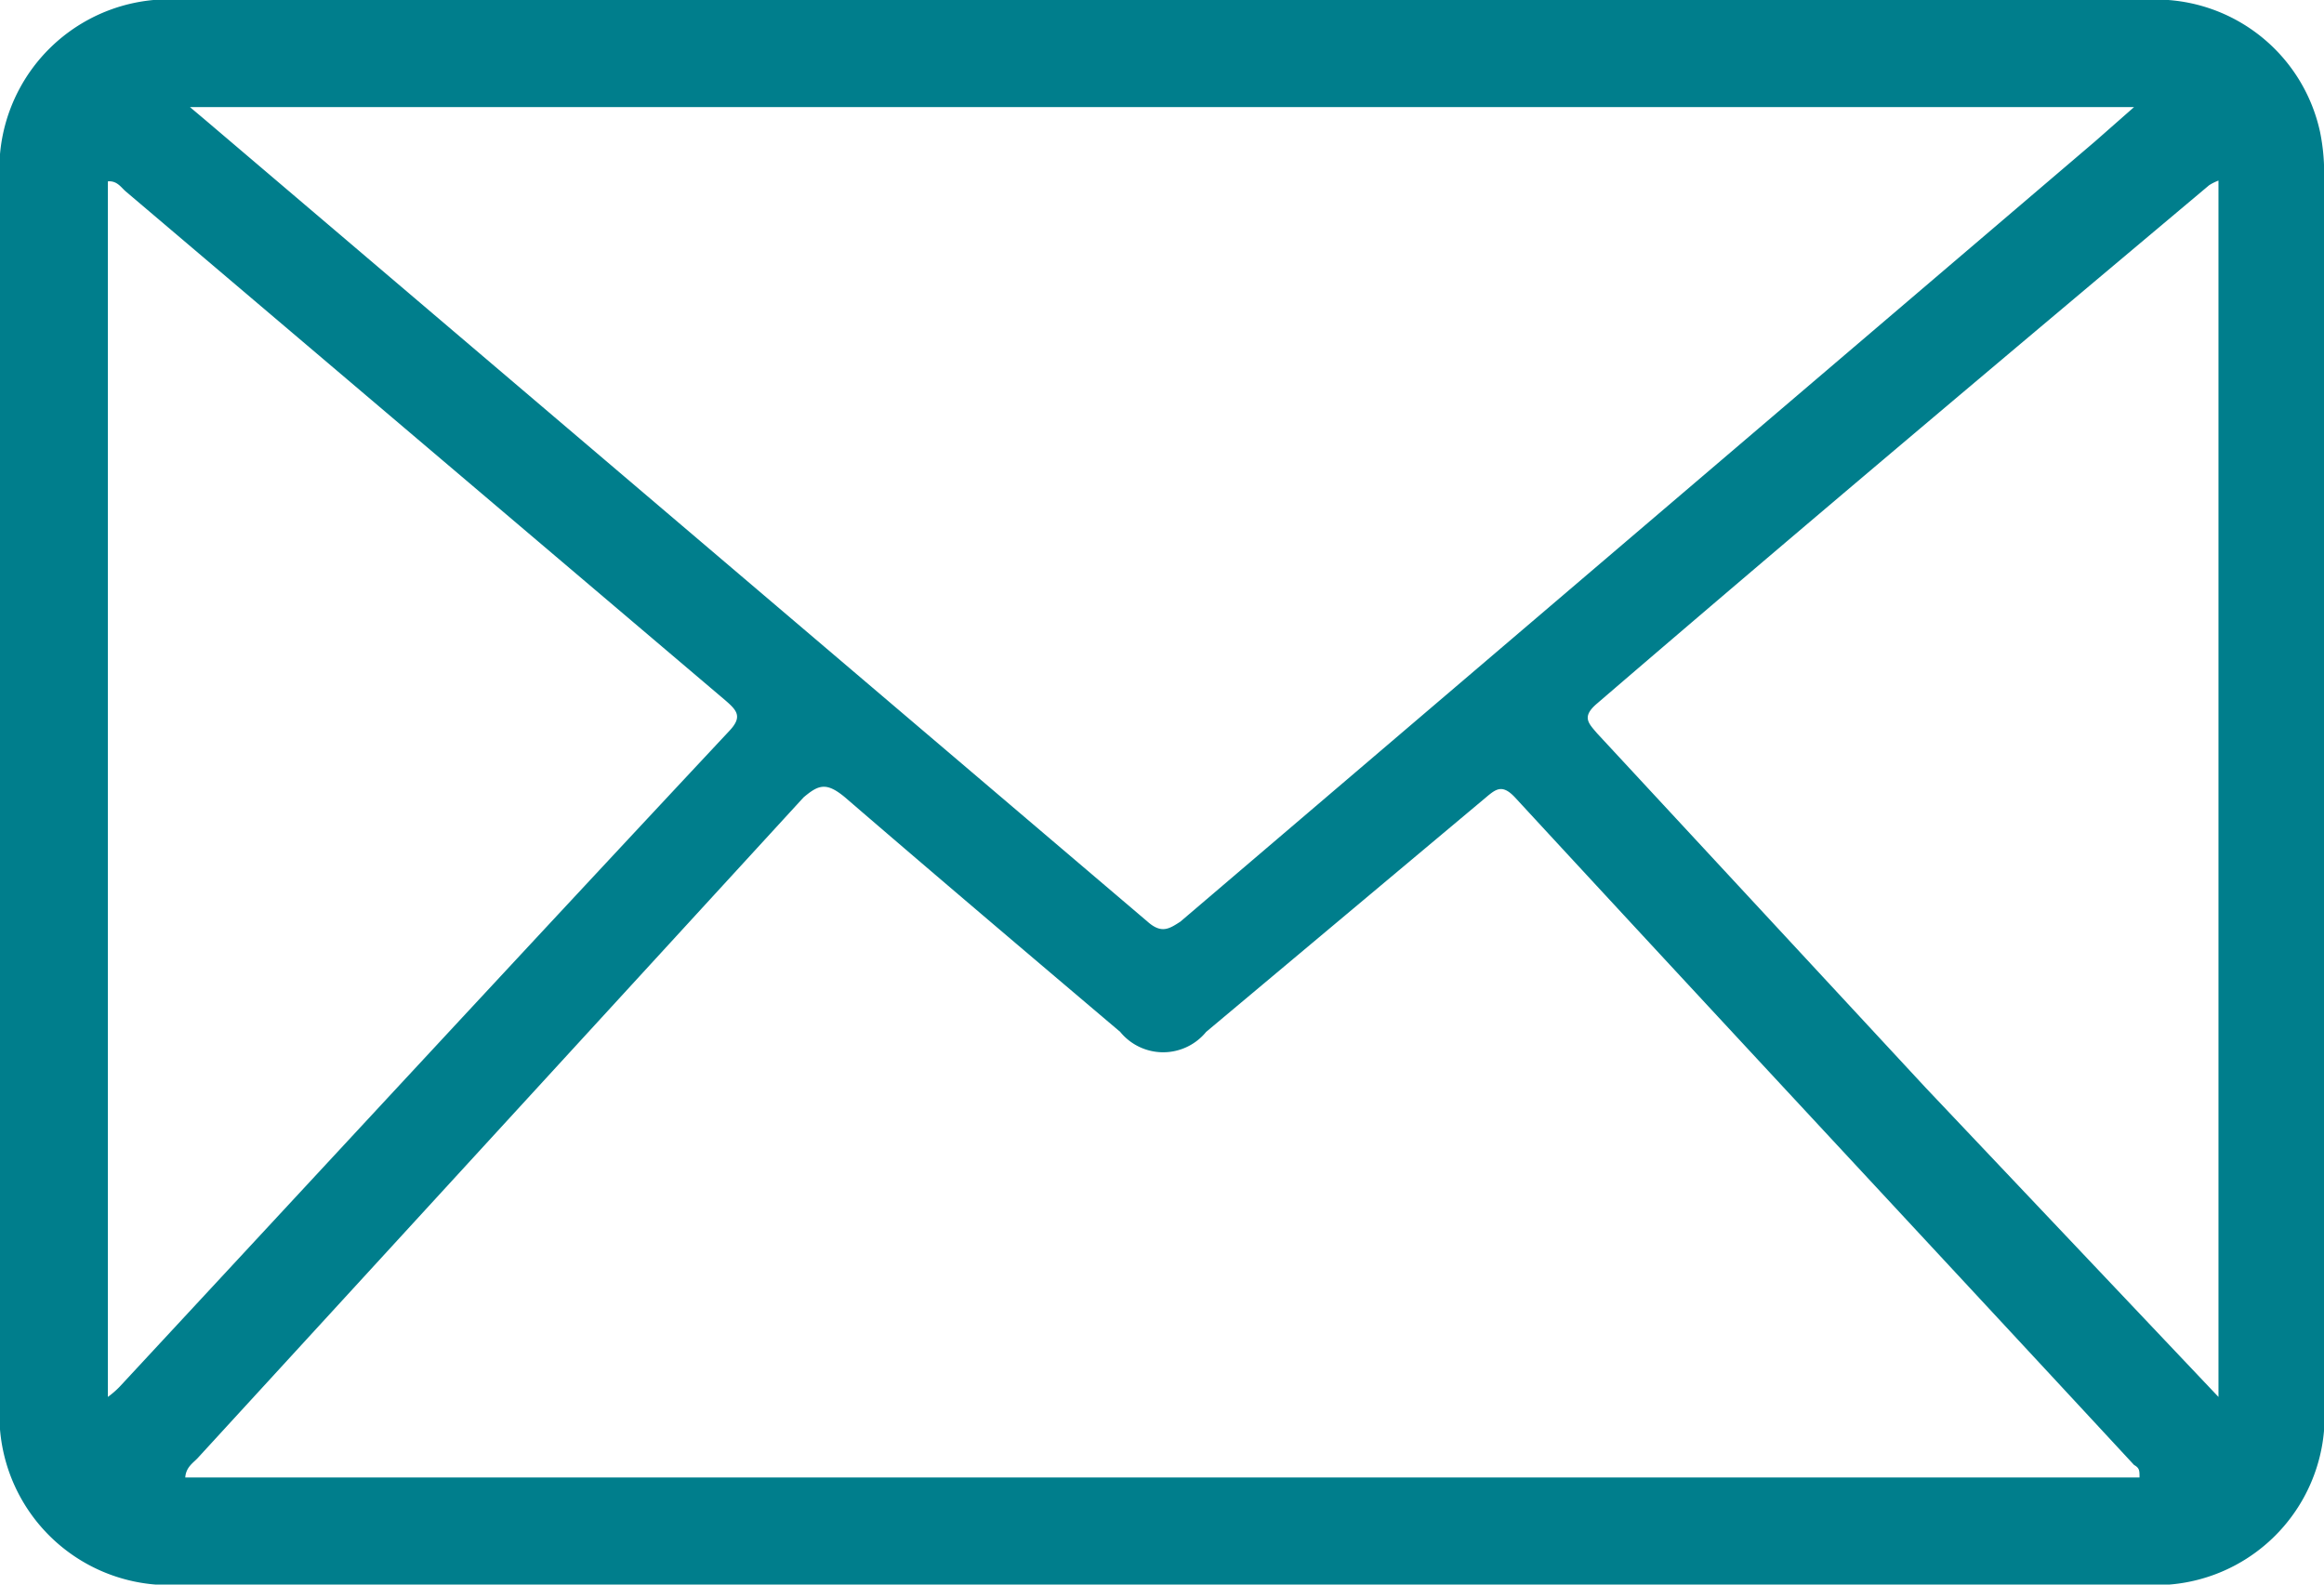
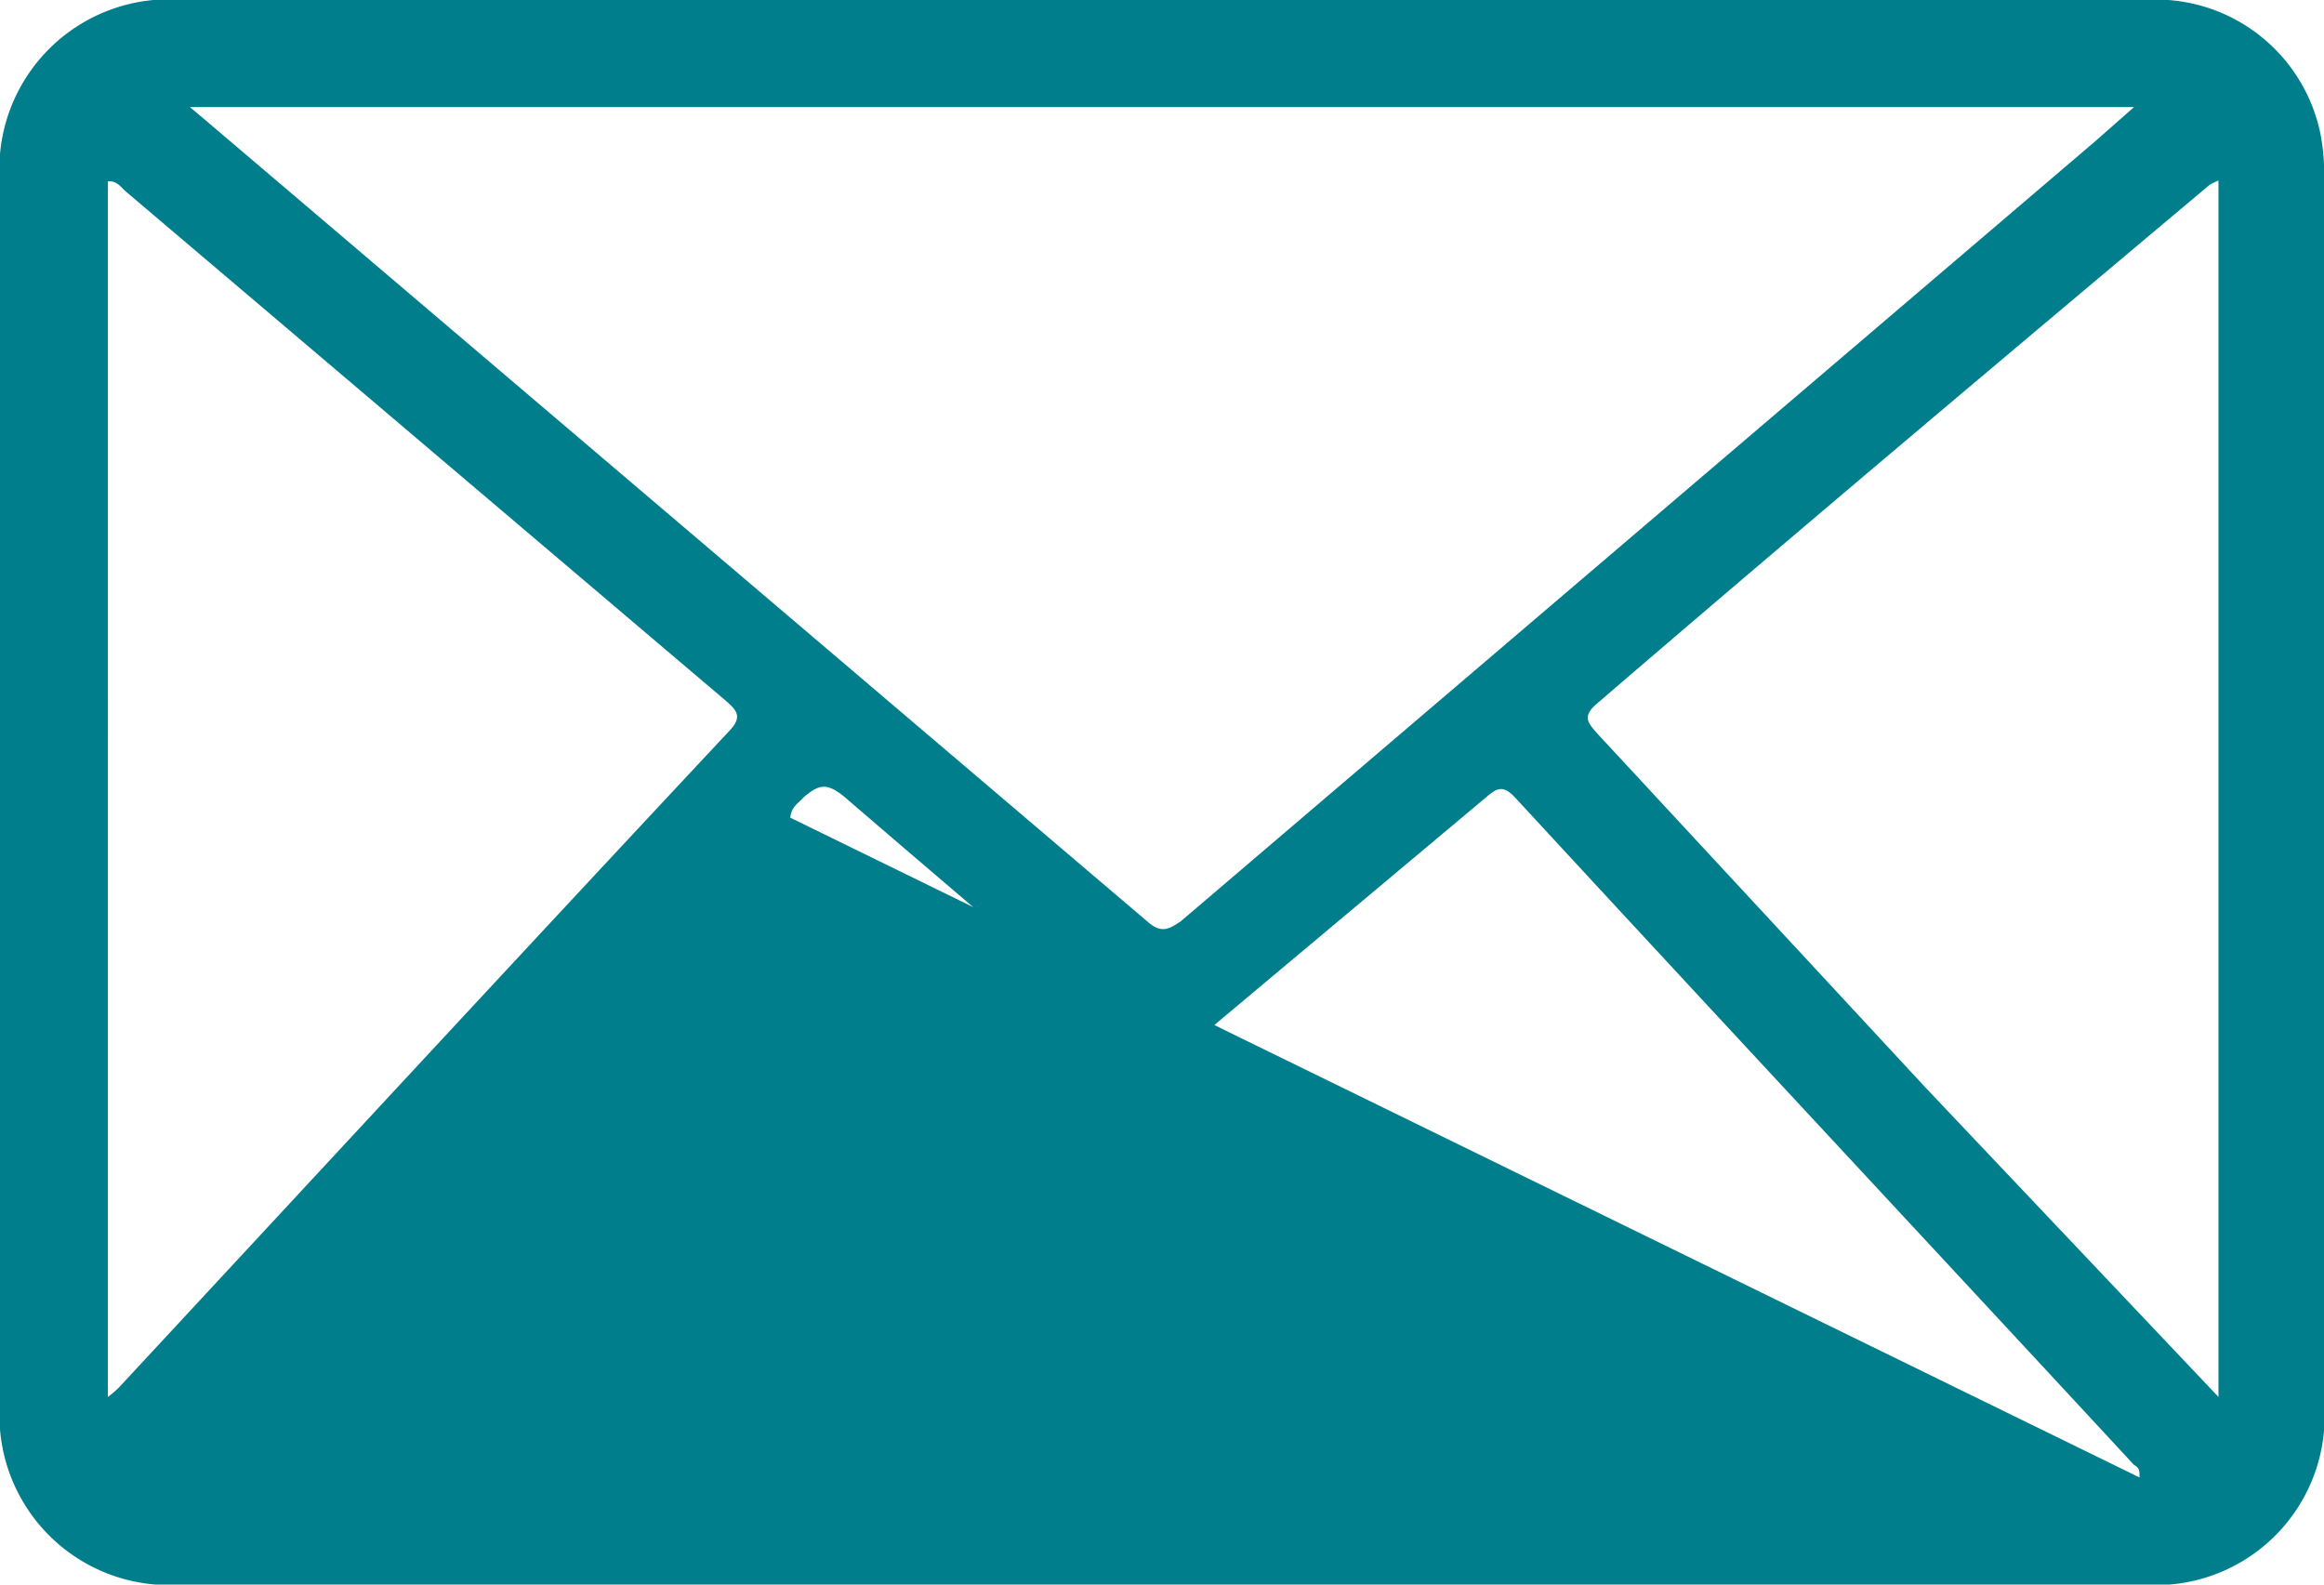
<svg xmlns="http://www.w3.org/2000/svg" viewBox="0 0 29.73 20.27">
  <g id="Layer_2" data-name="Layer 2">
    <g id="Capa_1" data-name="Capa 1">
-       <path d="M14.89,0H27.42a2.15,2.15,0,0,1,2.26,1.69,2.64,2.64,0,0,1,.05.63V17.93a2.16,2.16,0,0,1-2.33,2.34H2.34A2.17,2.17,0,0,1,0,17.93V2.35A2.17,2.17,0,0,1,2.36,0ZM27.37,18.9c0-.09,0-.12-.07-.16-2.64-2.85-5.29-5.69-7.92-8.54-.16-.17-.24-.11-.37,0l-3.58,3a.71.71,0,0,1-1.1,0c-1.18-1-2.36-2-3.52-3-.24-.2-.34-.16-.53,0L2.54,18.64c-.06.07-.16.12-.17.26ZM2.43,1.37l.19.16L14.68,11.79c.18.16.28.09.42,0L26.8,1.81l.5-.44ZM1.38,17.87a1.16,1.16,0,0,0,.15-.13c2.6-2.8,5.19-5.6,7.8-8.39.17-.18.1-.26-.05-.39L1.61,2.45c-.06-.05-.11-.14-.23-.13Zm27,0V2.31a.64.64,0,0,0-.12.06C25.63,4.58,23,6.79,20.43,9c-.2.17-.11.25,0,.38l4.2,4.53Z" fill="#007e8c" />
+       <path d="M14.89,0H27.42a2.15,2.15,0,0,1,2.26,1.69,2.64,2.64,0,0,1,.05.63V17.93a2.16,2.16,0,0,1-2.33,2.34H2.34A2.17,2.17,0,0,1,0,17.93V2.35A2.17,2.17,0,0,1,2.36,0ZM27.37,18.9c0-.09,0-.12-.07-.16-2.64-2.85-5.29-5.69-7.92-8.54-.16-.17-.24-.11-.37,0l-3.58,3a.71.71,0,0,1-1.1,0c-1.18-1-2.36-2-3.52-3-.24-.2-.34-.16-.53,0c-.06.07-.16.12-.17.26ZM2.43,1.37l.19.16L14.68,11.79c.18.16.28.09.42,0L26.8,1.81l.5-.44ZM1.38,17.87a1.16,1.16,0,0,0,.15-.13c2.6-2.8,5.19-5.6,7.8-8.39.17-.18.1-.26-.05-.39L1.61,2.45c-.06-.05-.11-.14-.23-.13Zm27,0V2.31a.64.64,0,0,0-.12.06C25.63,4.58,23,6.79,20.43,9c-.2.17-.11.25,0,.38l4.2,4.53Z" fill="#007e8c" />
    </g>
  </g>
</svg>